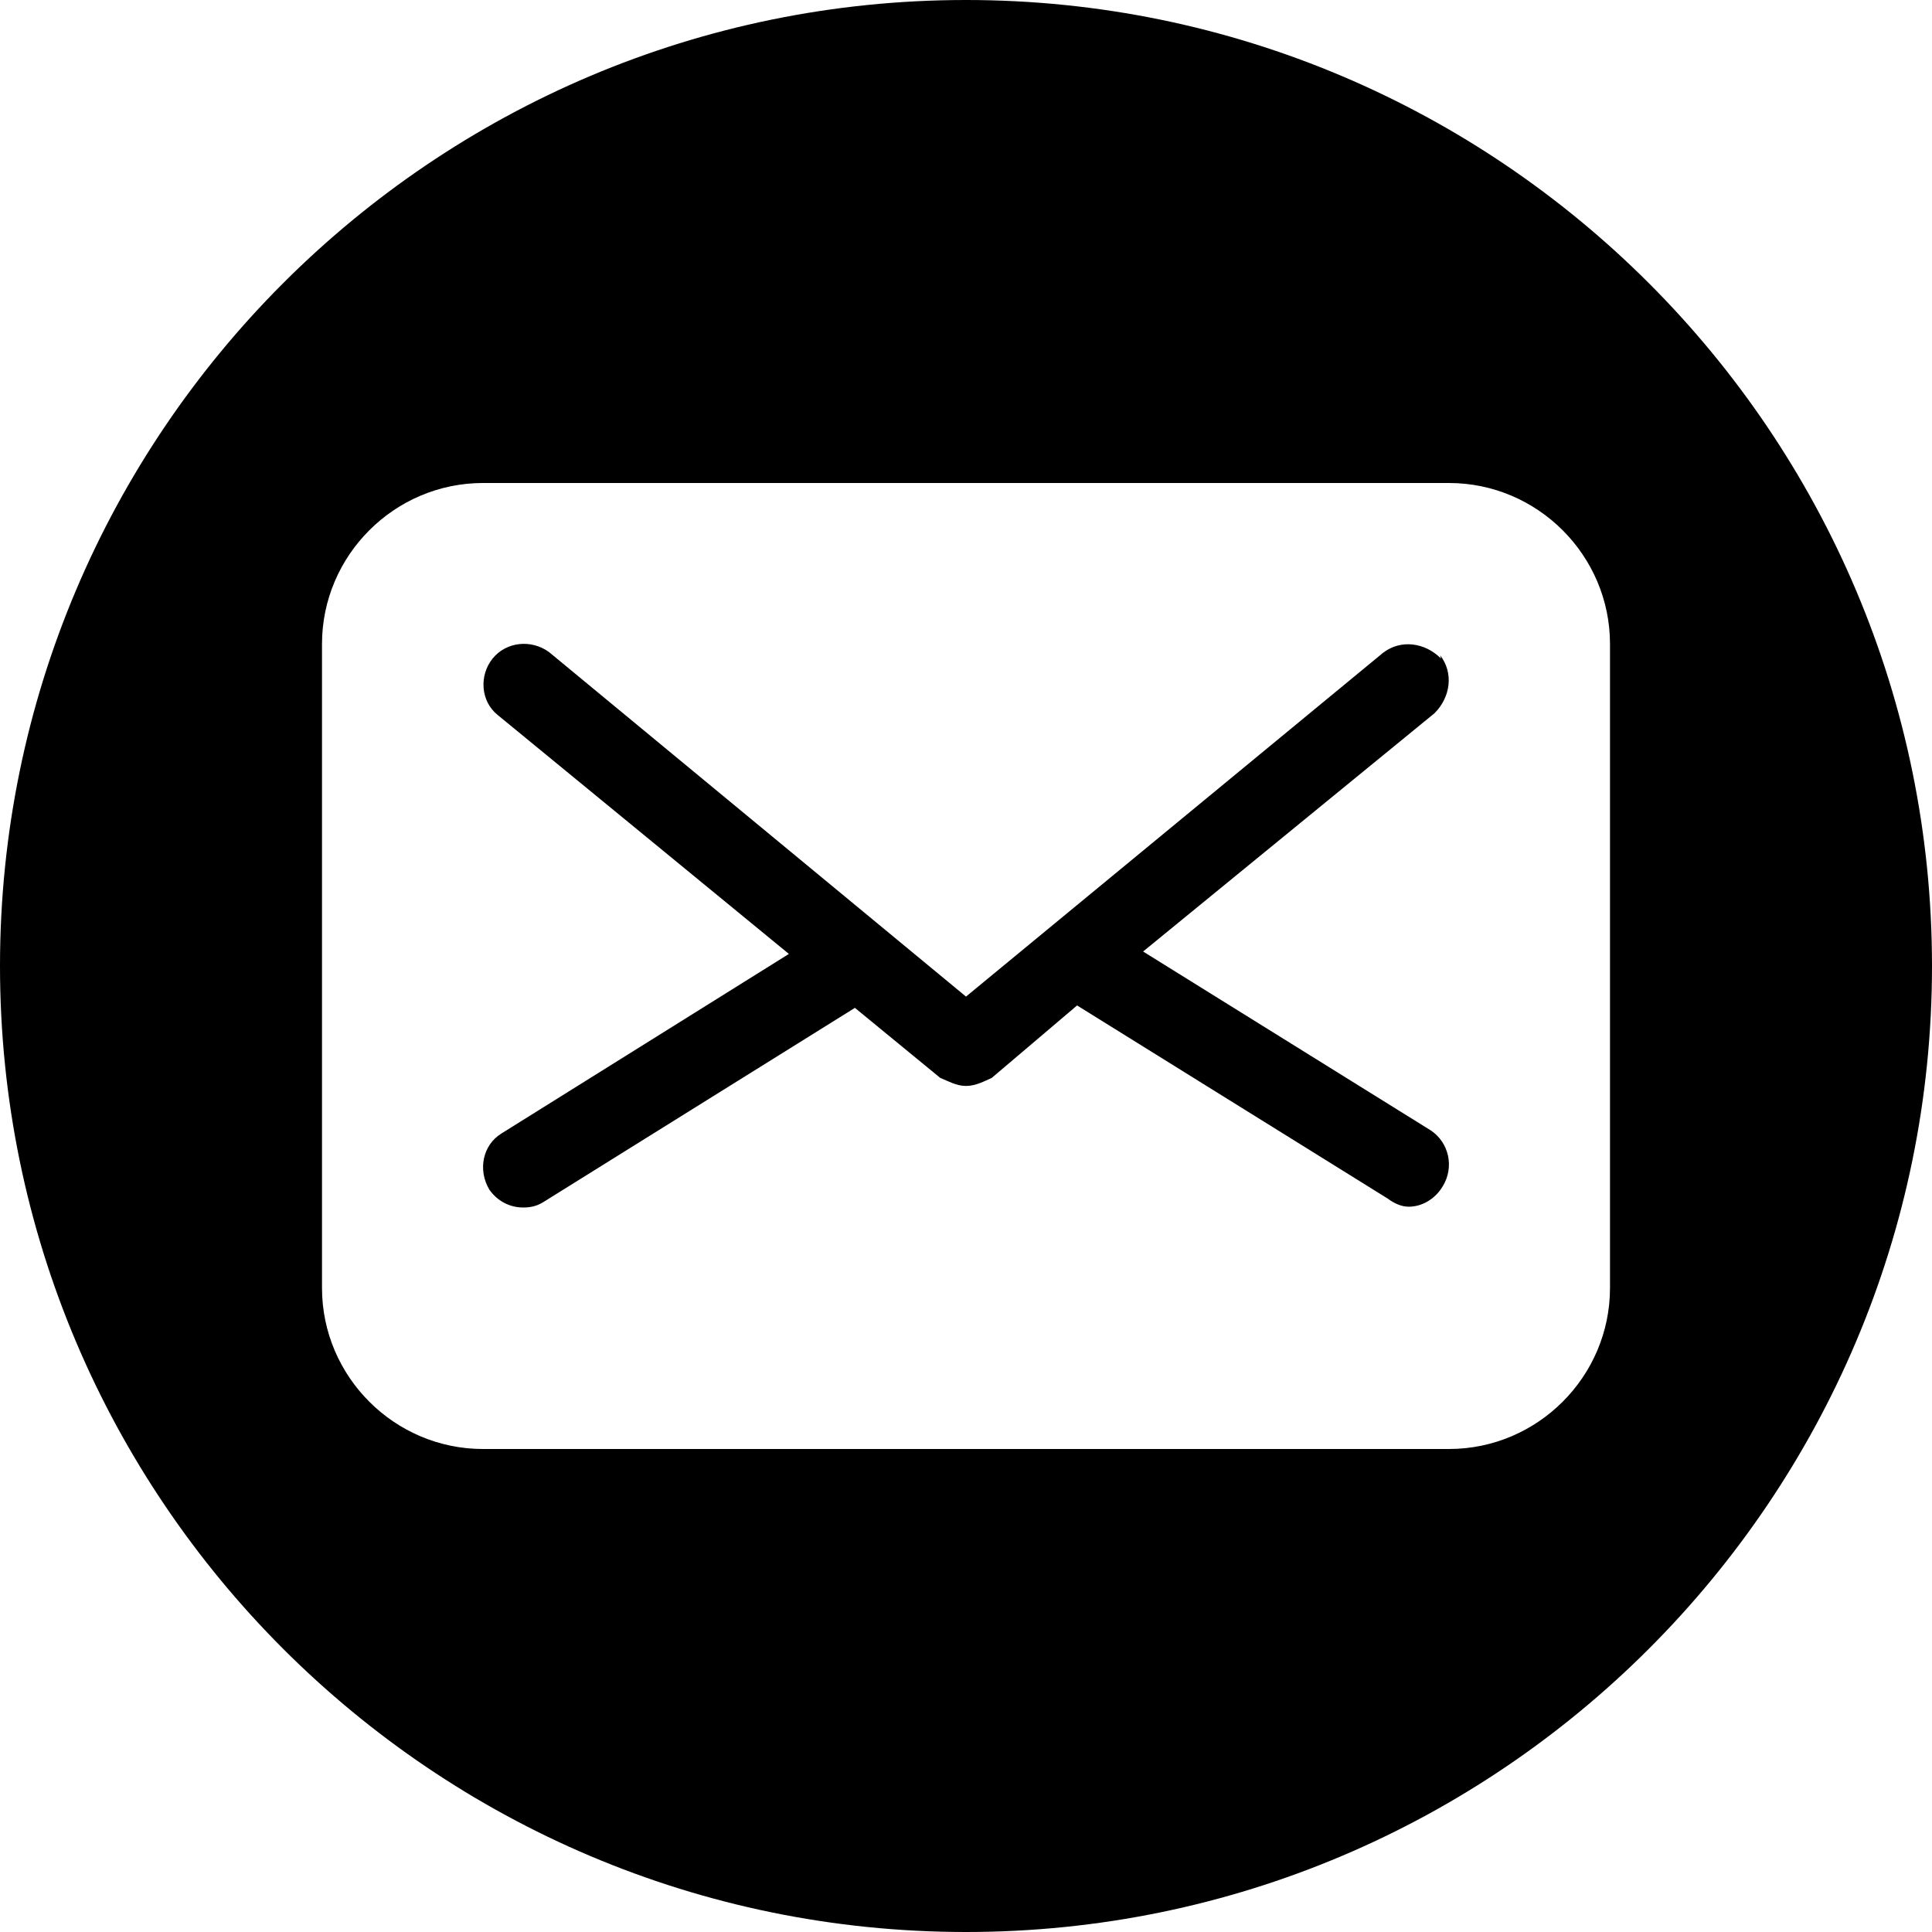
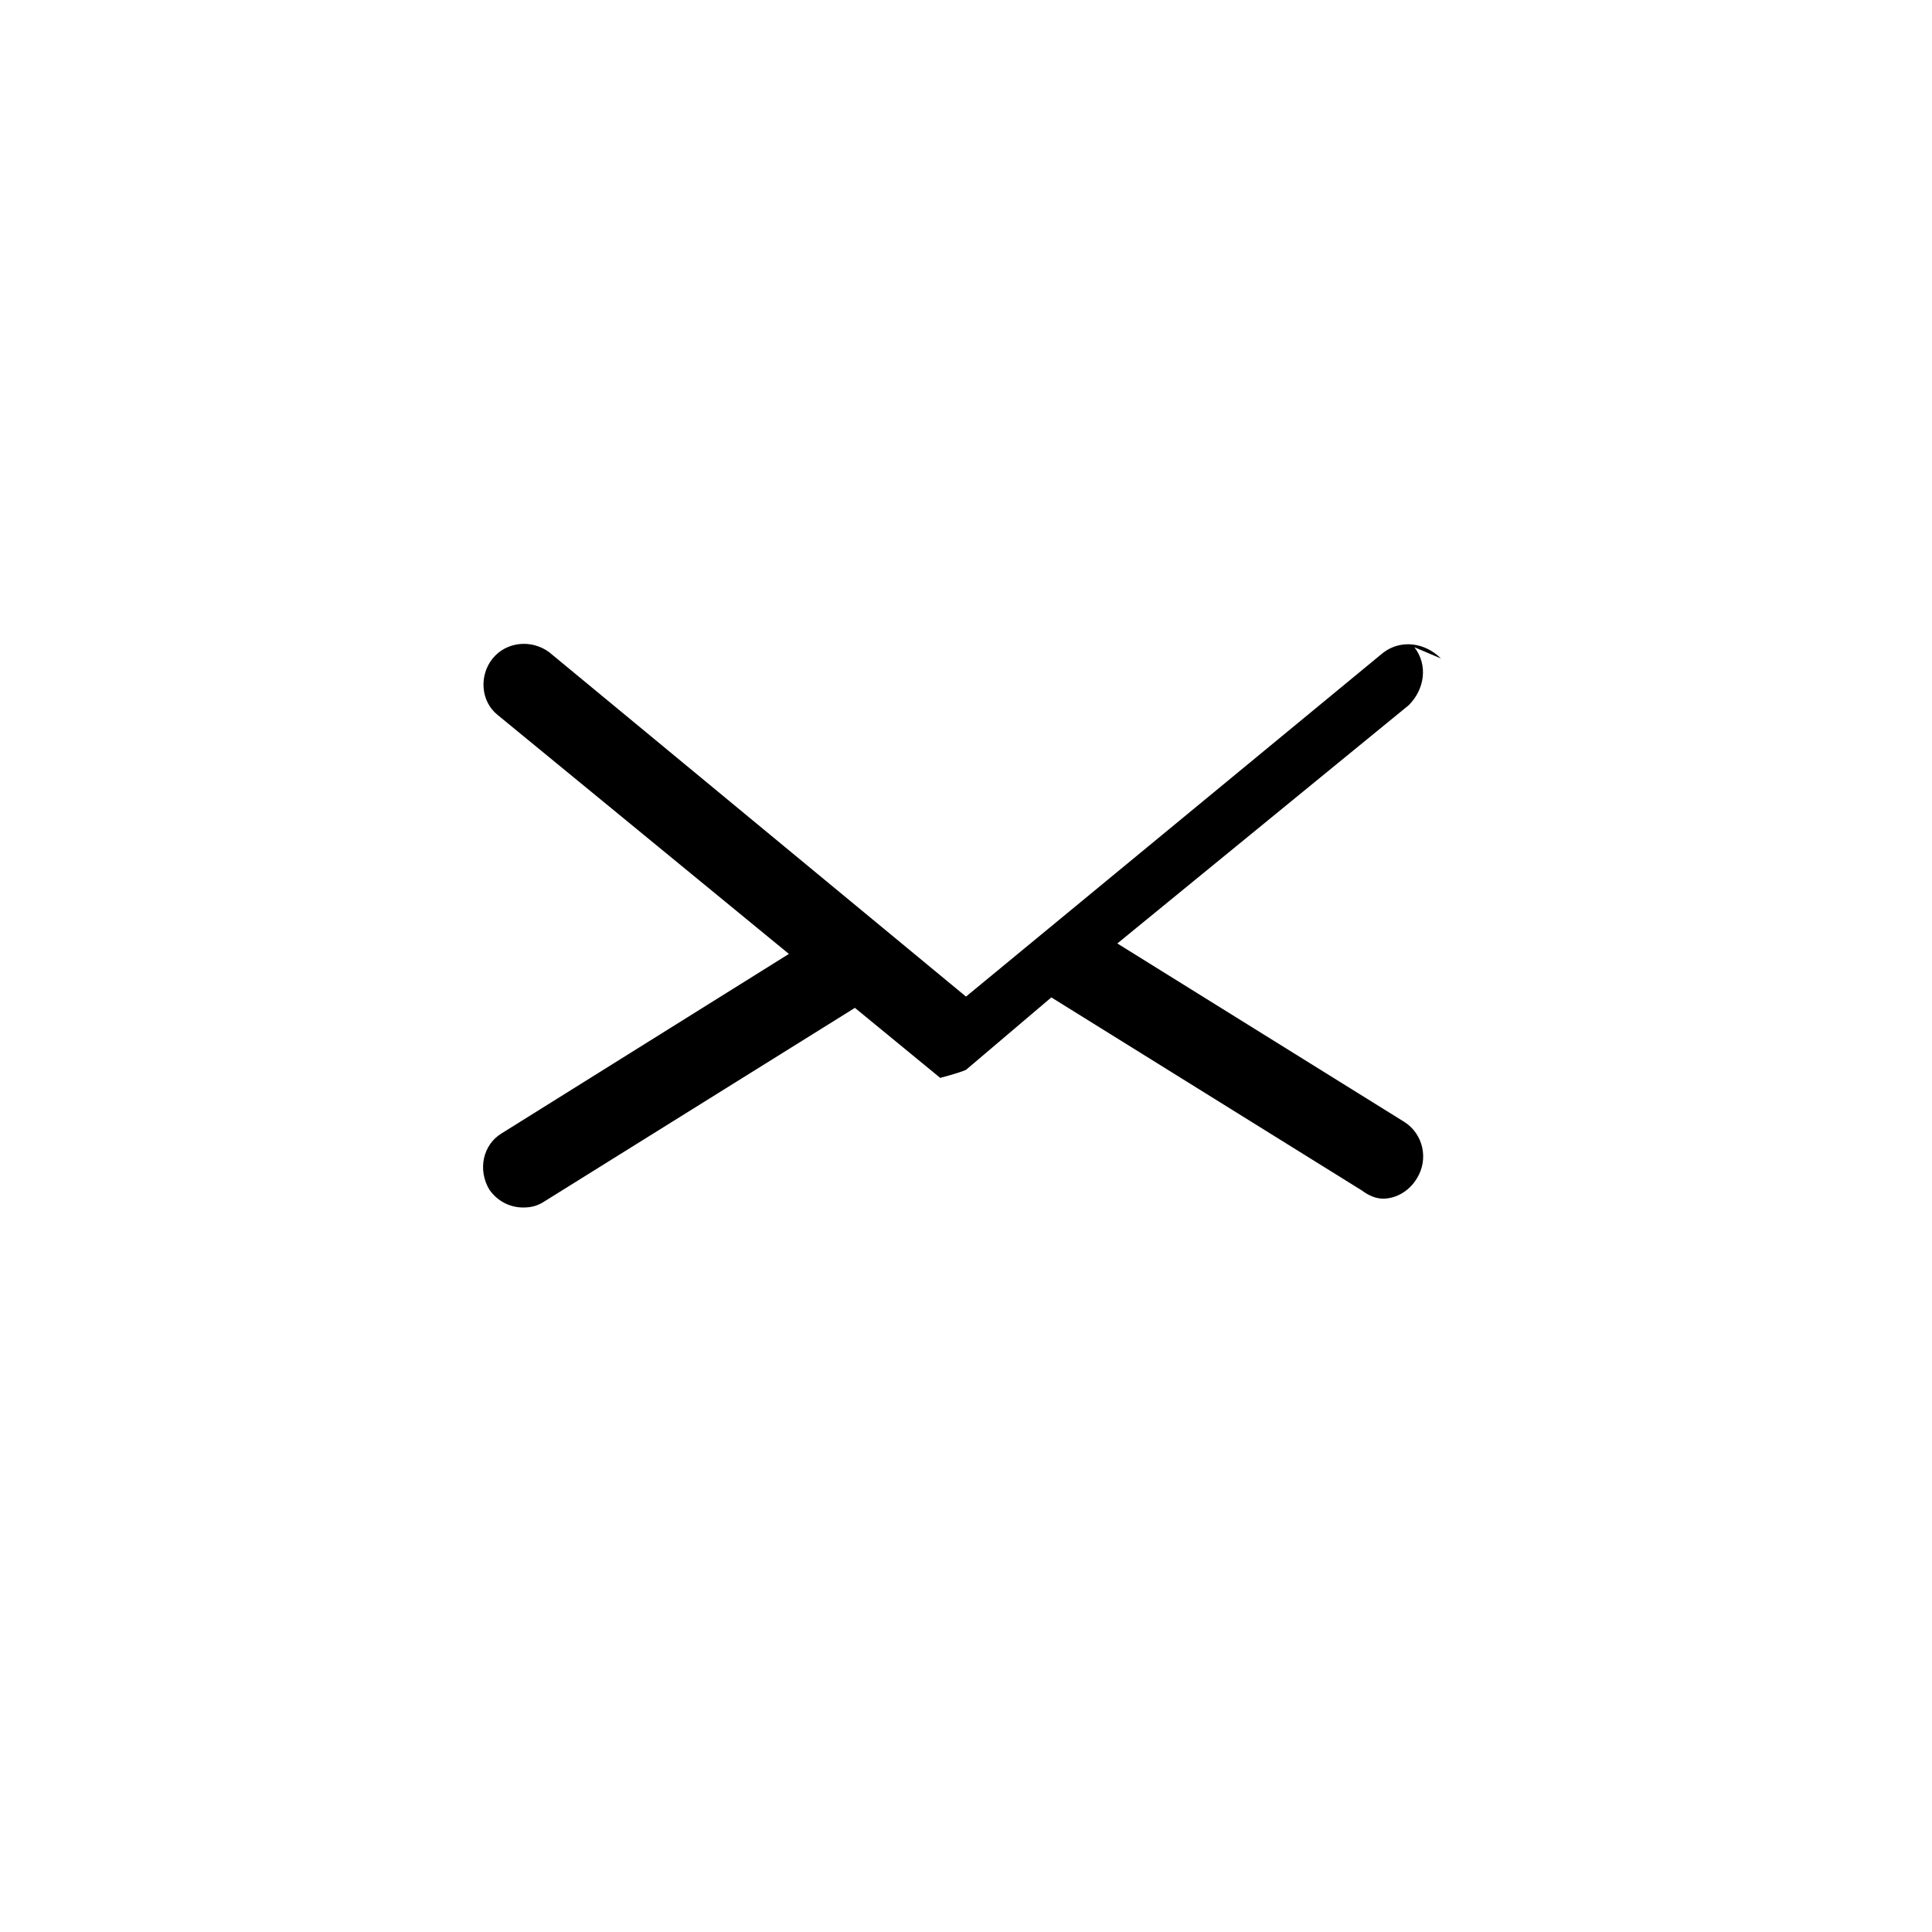
<svg xmlns="http://www.w3.org/2000/svg" viewBox="0 0 24 24">
-   <path d="M12 0C5.38 0 0 5.38 0 12s5.38 12 12 12 12-5.38 12-12S18.62 0 12 0zm8 16c0 1.1-.9 2-2 2H6c-1.1 0-2-.9-2-2V8c0-1.1.9-2 2-2h12c1.1 0 2 .9 2 2v8z" />
-   <path d="M17.9 8.18c-.2-.2-.5-.24-.72-.07L12 12.38 6.82 8.1c-.22-.16-.53-.13-.7.08s-.15.53.06.7l3.62 2.97-3.57 2.23c-.23.14-.3.45-.15.7.1.14.25.22.42.22.1 0 .18-.02.27-.08l3.85-2.4 1.06.87c.1.04.2.1.32.1s.23-.06.32-.1l1.06-.9 3.86 2.4c.08.06.17.1.26.1.17 0 .33-.1.42-.25.15-.24.08-.55-.15-.7l-3.57-2.22 3.62-2.96c.2-.2.24-.5.07-.72z" />
+   <path d="M17.9 8.18c-.2-.2-.5-.24-.72-.07L12 12.38 6.82 8.1c-.22-.16-.53-.13-.7.08s-.15.53.06.7l3.62 2.97-3.57 2.23c-.23.14-.3.45-.15.7.1.14.25.22.42.22.1 0 .18-.02.27-.08l3.85-2.4 1.06.87s.23-.06.32-.1l1.06-.9 3.86 2.4c.08.06.17.1.26.1.17 0 .33-.1.42-.25.15-.24.08-.55-.15-.7l-3.57-2.22 3.62-2.96c.2-.2.24-.5.07-.72z" />
</svg>